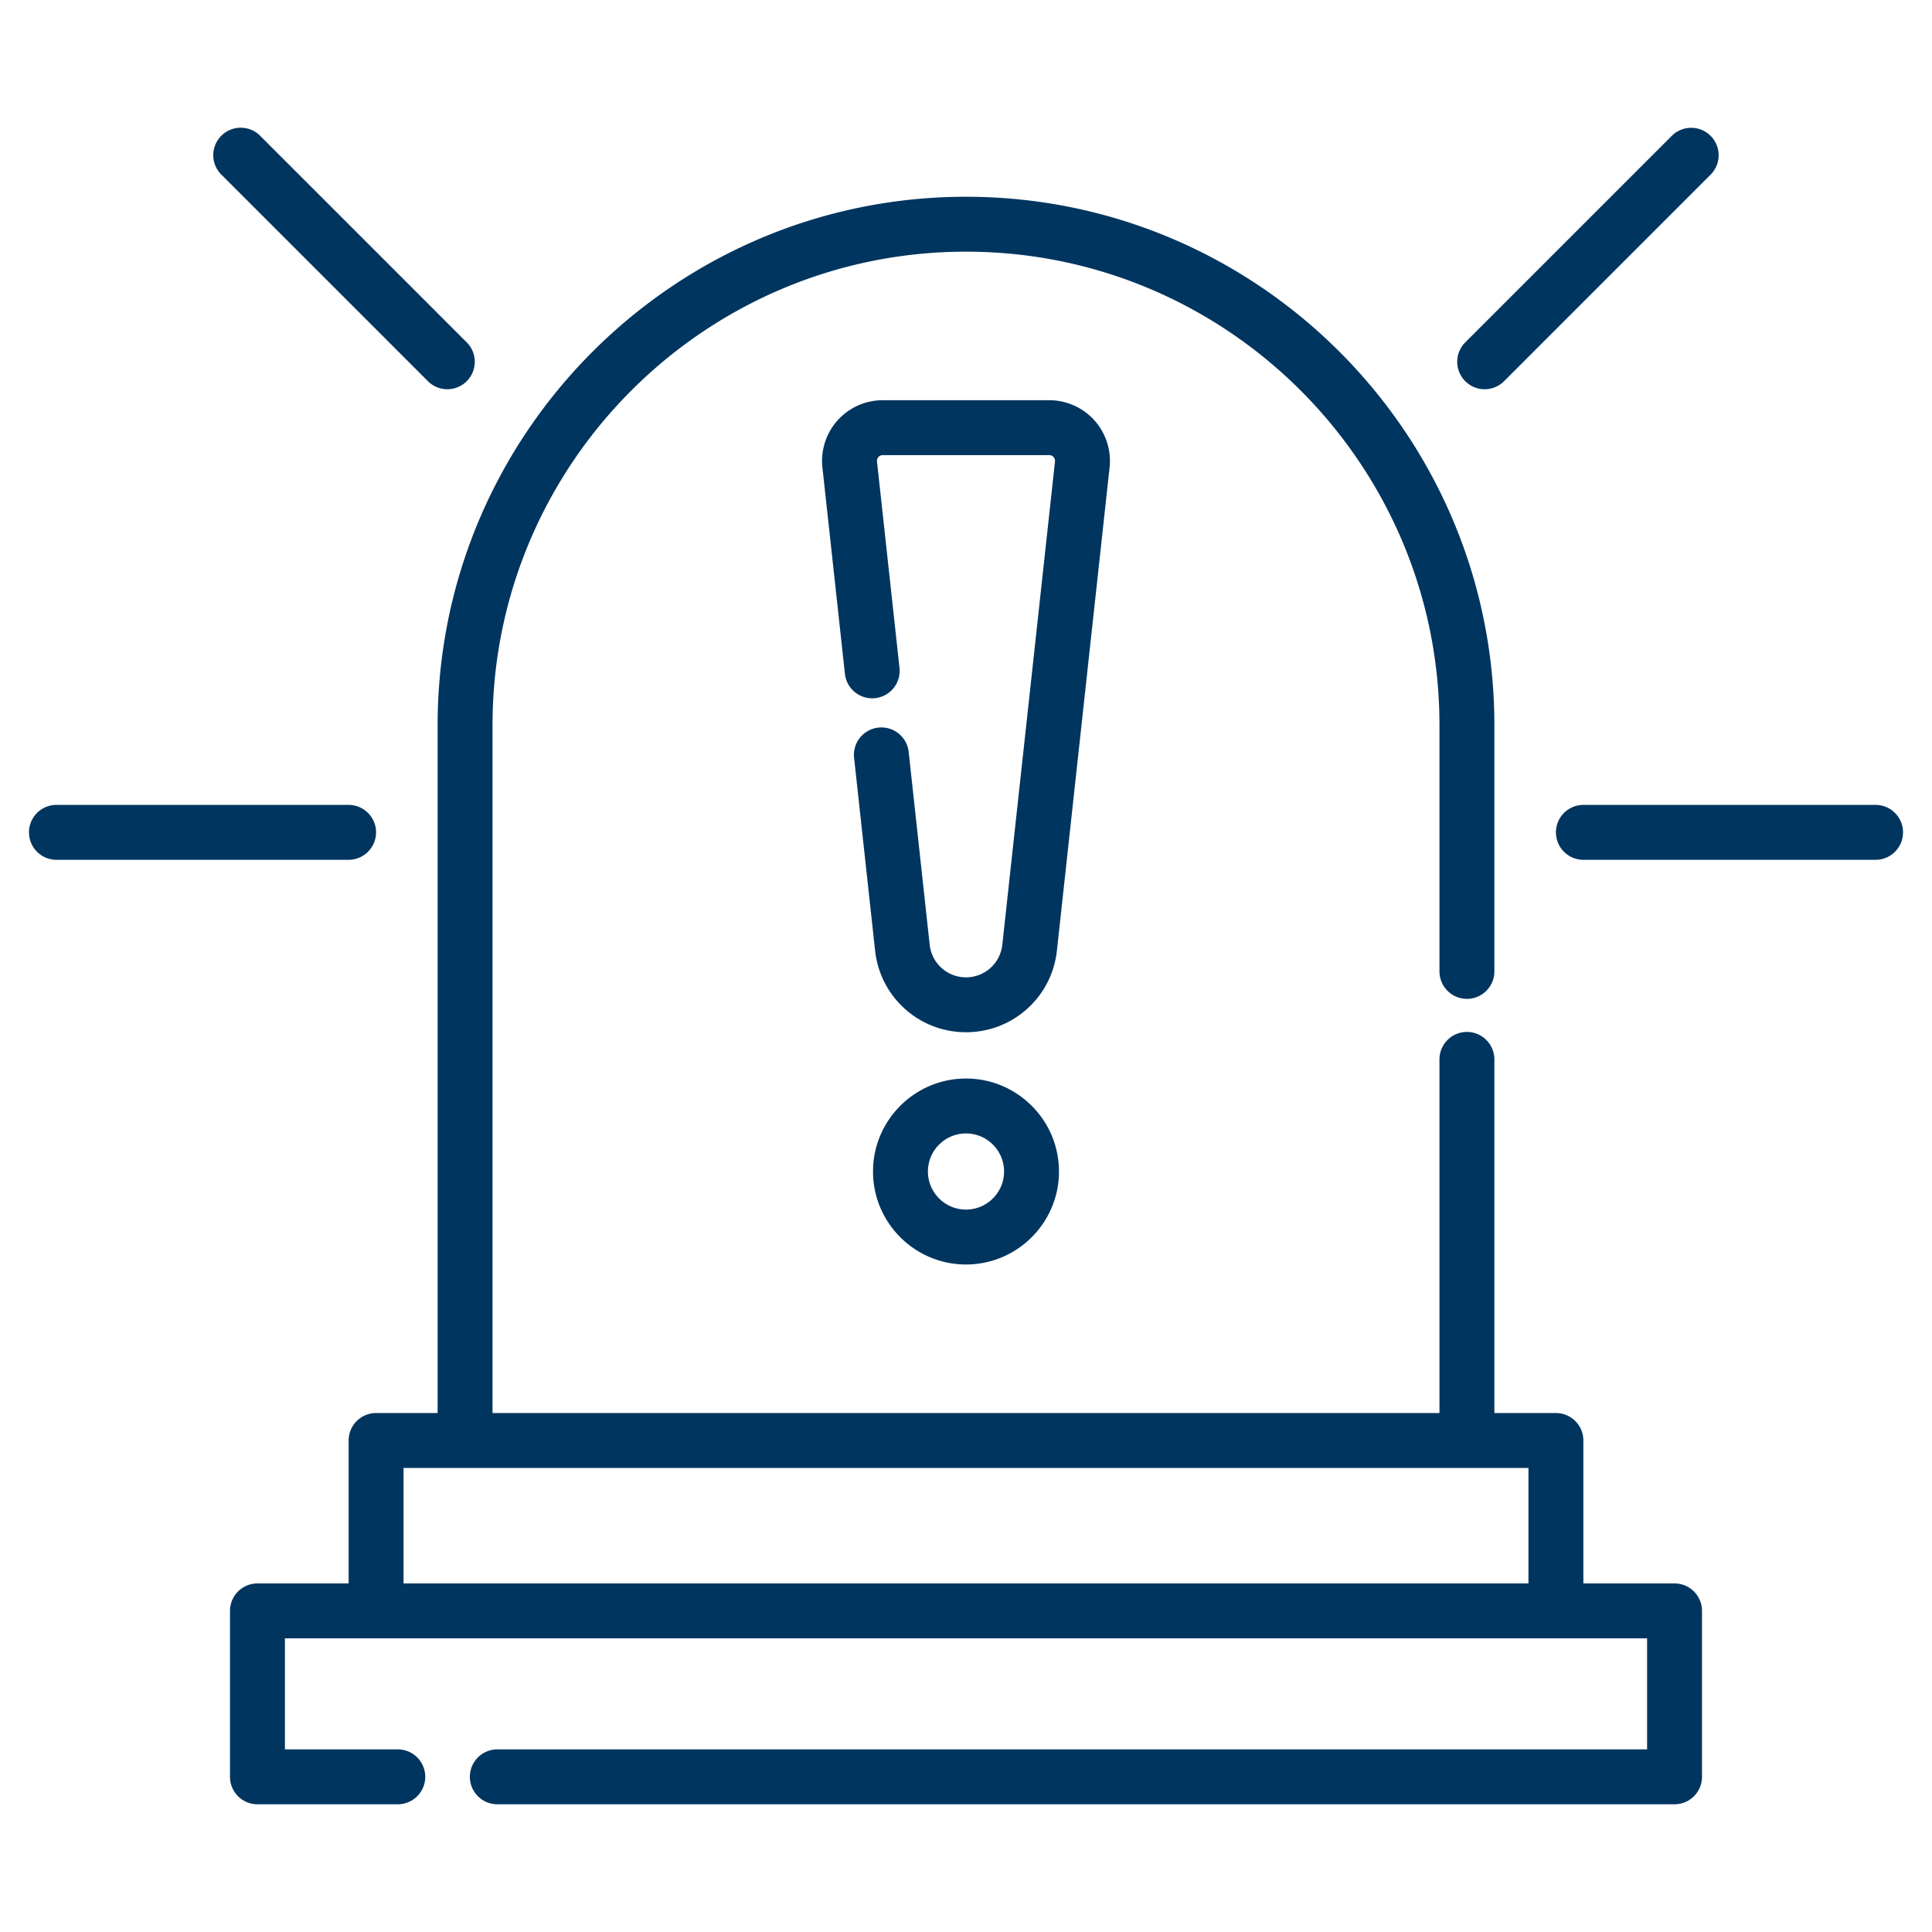
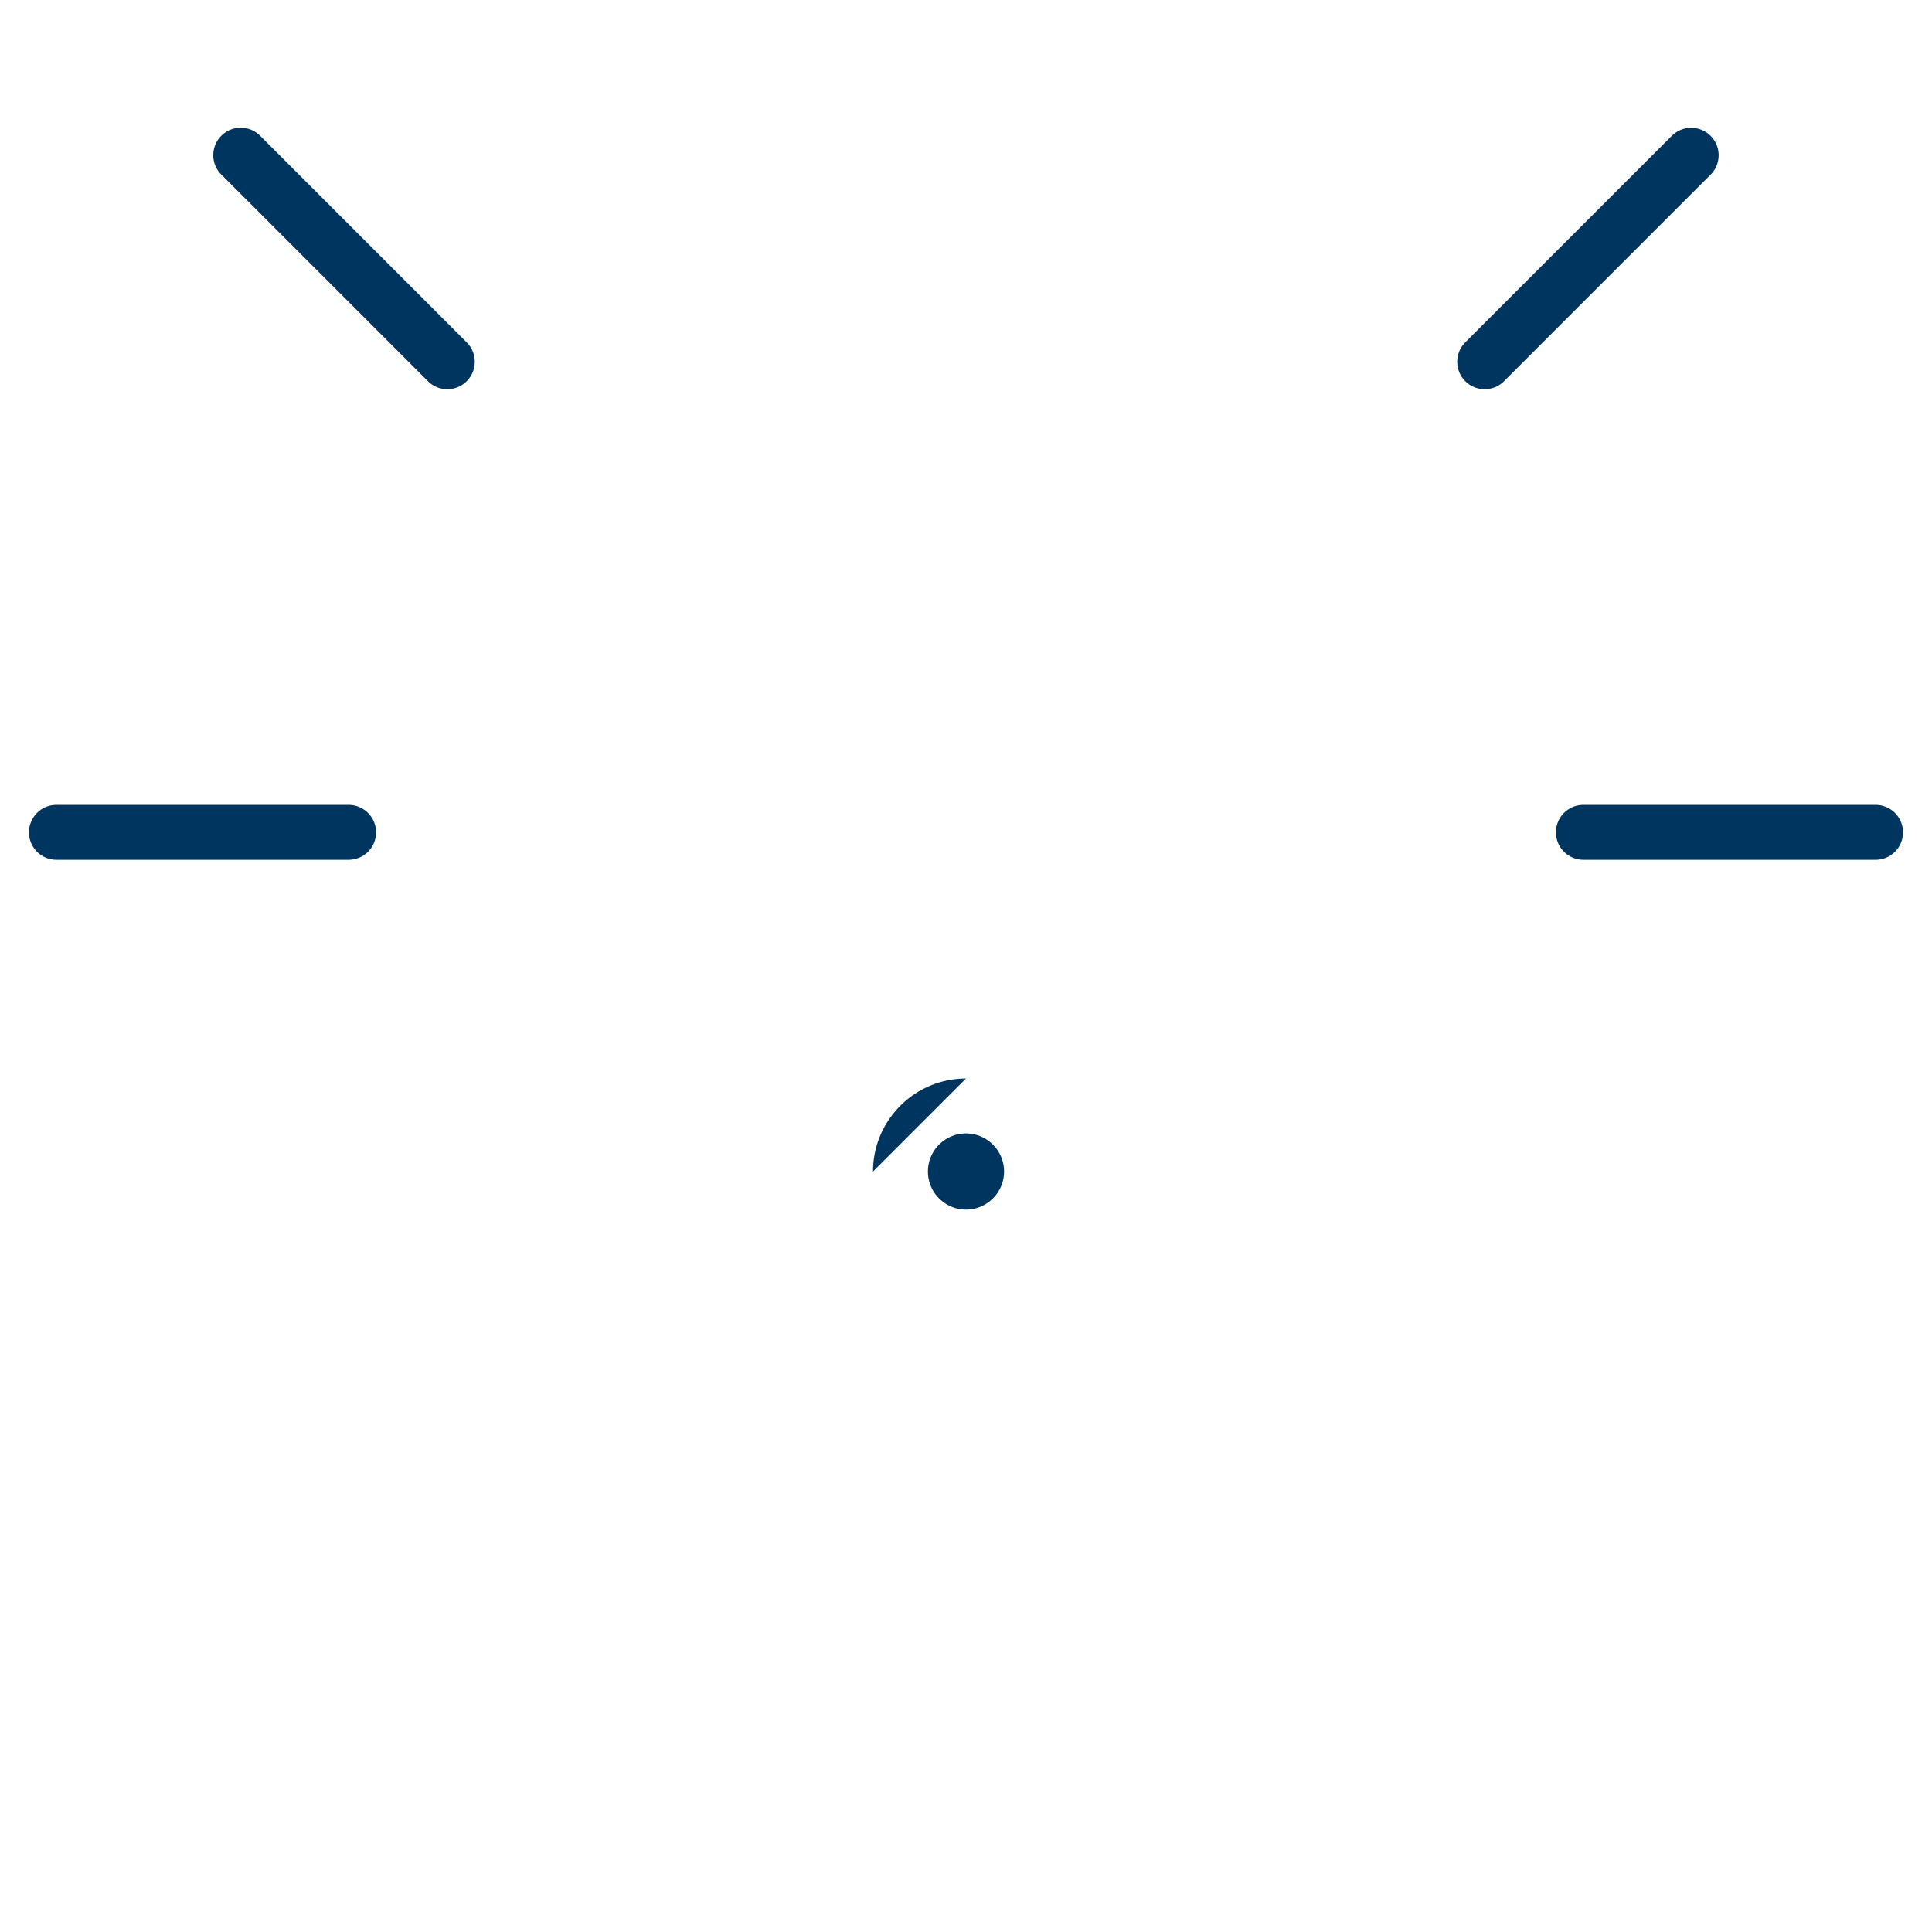
<svg xmlns="http://www.w3.org/2000/svg" width="512" height="512" x="0" y="0" viewBox="0 0 512 512" style="enable-background:new 0 0 512 512" xml:space="preserve" class="">
  <g transform="matrix(0.97,0,0,0.97,7.68,7.68)">
-     <path d="M256 286.745c-14.007 0-25.402 11.395-25.402 25.402s11.395 25.402 25.402 25.402 25.401-11.395 25.401-25.402-11.394-25.402-25.401-25.402zm0 35.804c-5.736 0-10.402-4.666-10.402-10.402s4.666-10.402 10.402-10.402c5.735 0 10.401 4.666 10.401 10.402s-4.666 10.402-10.401 10.402zM94.824 219.486a7.5 7.5 0 0 0-7.5-7.5H7.5a7.5 7.5 0 0 0 0 15h79.824a7.5 7.5 0 0 0 7.5-7.5zM108.991 96.225c1.464 1.465 3.384 2.197 5.303 2.197s3.839-.732 5.303-2.197a7.5 7.5 0 0 0 0-10.606L63.154 29.174c-2.928-2.929-7.677-2.929-10.606 0s-2.929 7.678 0 10.606zM504.5 211.986h-79.824c-4.143 0-7.5 3.358-7.5 7.5s3.357 7.5 7.5 7.5H504.5c4.143 0 7.5-3.358 7.5-7.5s-3.357-7.5-7.5-7.5zM397.705 98.422a7.478 7.478 0 0 0 5.304-2.197l56.444-56.444a7.5 7.5 0 0 0-10.607-10.606l-56.444 56.444a7.5 7.5 0 0 0 0 10.606 7.474 7.474 0 0 0 5.303 2.197z" fill="#00355f" opacity="1" data-original="#000000" class="" />
-     <path d="M449.58 424.686h-24.912v-39.053a7.5 7.5 0 0 0-7.5-7.5h-16.813v-96.615c0-4.142-3.357-7.5-7.5-7.5s-7.5 3.358-7.5 7.5v96.615h-258.71V190.195c0-71.327 58.029-129.355 129.355-129.355 71.327 0 129.355 58.029 129.355 129.355v67.282c0 4.142 3.357 7.5 7.5 7.5s7.5-3.358 7.5-7.5v-67.282c0-79.598-64.758-144.355-144.355-144.355s-144.355 64.758-144.355 144.355v187.938H94.832a7.5 7.5 0 0 0-7.5 7.5v39.053H62.42a7.5 7.5 0 0 0-7.5 7.5v45.337a7.5 7.5 0 0 0 7.5 7.5h38.343a7.5 7.5 0 0 0 0-15H69.92v-30.337h372.16v30.337H127.954a7.5 7.5 0 0 0 0 15H449.58a7.5 7.5 0 0 0 7.5-7.5v-45.337a7.5 7.5 0 0 0-7.5-7.5zm-347.248 0v-31.553h307.336v31.553z" fill="#00355f" opacity="1" data-original="#000000" class="" />
-     <path d="M291.09 106.932a16.598 16.598 0 0 0-12.339-5.508h-45.502c-4.702 0-9.199 2.007-12.338 5.507s-4.647 8.188-4.138 12.862l6.146 56.382c.449 4.118 4.147 7.097 8.269 6.643a7.5 7.5 0 0 0 6.643-8.269l-6.147-56.382a1.532 1.532 0 0 1 .393-1.22 1.535 1.535 0 0 1 1.171-.523h45.502c.581 0 .958.284 1.172.523.213.238.455.643.392 1.22L265.92 250.199c-.553 5.073-4.817 8.898-9.92 8.898s-9.368-3.825-9.92-8.898l-5.744-52.689a7.5 7.5 0 1 0-14.912 1.626l5.744 52.689c1.384 12.697 12.06 22.272 24.833 22.272s23.447-9.575 24.832-22.272l14.395-132.032a16.6 16.6 0 0 0-4.138-12.861z" fill="#00355f" opacity="1" data-original="#000000" class="" />
+     <path d="M256 286.745c-14.007 0-25.402 11.395-25.402 25.402zm0 35.804c-5.736 0-10.402-4.666-10.402-10.402s4.666-10.402 10.402-10.402c5.735 0 10.401 4.666 10.401 10.402s-4.666 10.402-10.401 10.402zM94.824 219.486a7.5 7.5 0 0 0-7.5-7.5H7.5a7.5 7.5 0 0 0 0 15h79.824a7.5 7.5 0 0 0 7.5-7.5zM108.991 96.225c1.464 1.465 3.384 2.197 5.303 2.197s3.839-.732 5.303-2.197a7.5 7.5 0 0 0 0-10.606L63.154 29.174c-2.928-2.929-7.677-2.929-10.606 0s-2.929 7.678 0 10.606zM504.5 211.986h-79.824c-4.143 0-7.5 3.358-7.5 7.5s3.357 7.5 7.5 7.5H504.5c4.143 0 7.5-3.358 7.5-7.5s-3.357-7.5-7.5-7.5zM397.705 98.422a7.478 7.478 0 0 0 5.304-2.197l56.444-56.444a7.5 7.5 0 0 0-10.607-10.606l-56.444 56.444a7.5 7.5 0 0 0 0 10.606 7.474 7.474 0 0 0 5.303 2.197z" fill="#00355f" opacity="1" data-original="#000000" class="" />
  </g>
</svg>